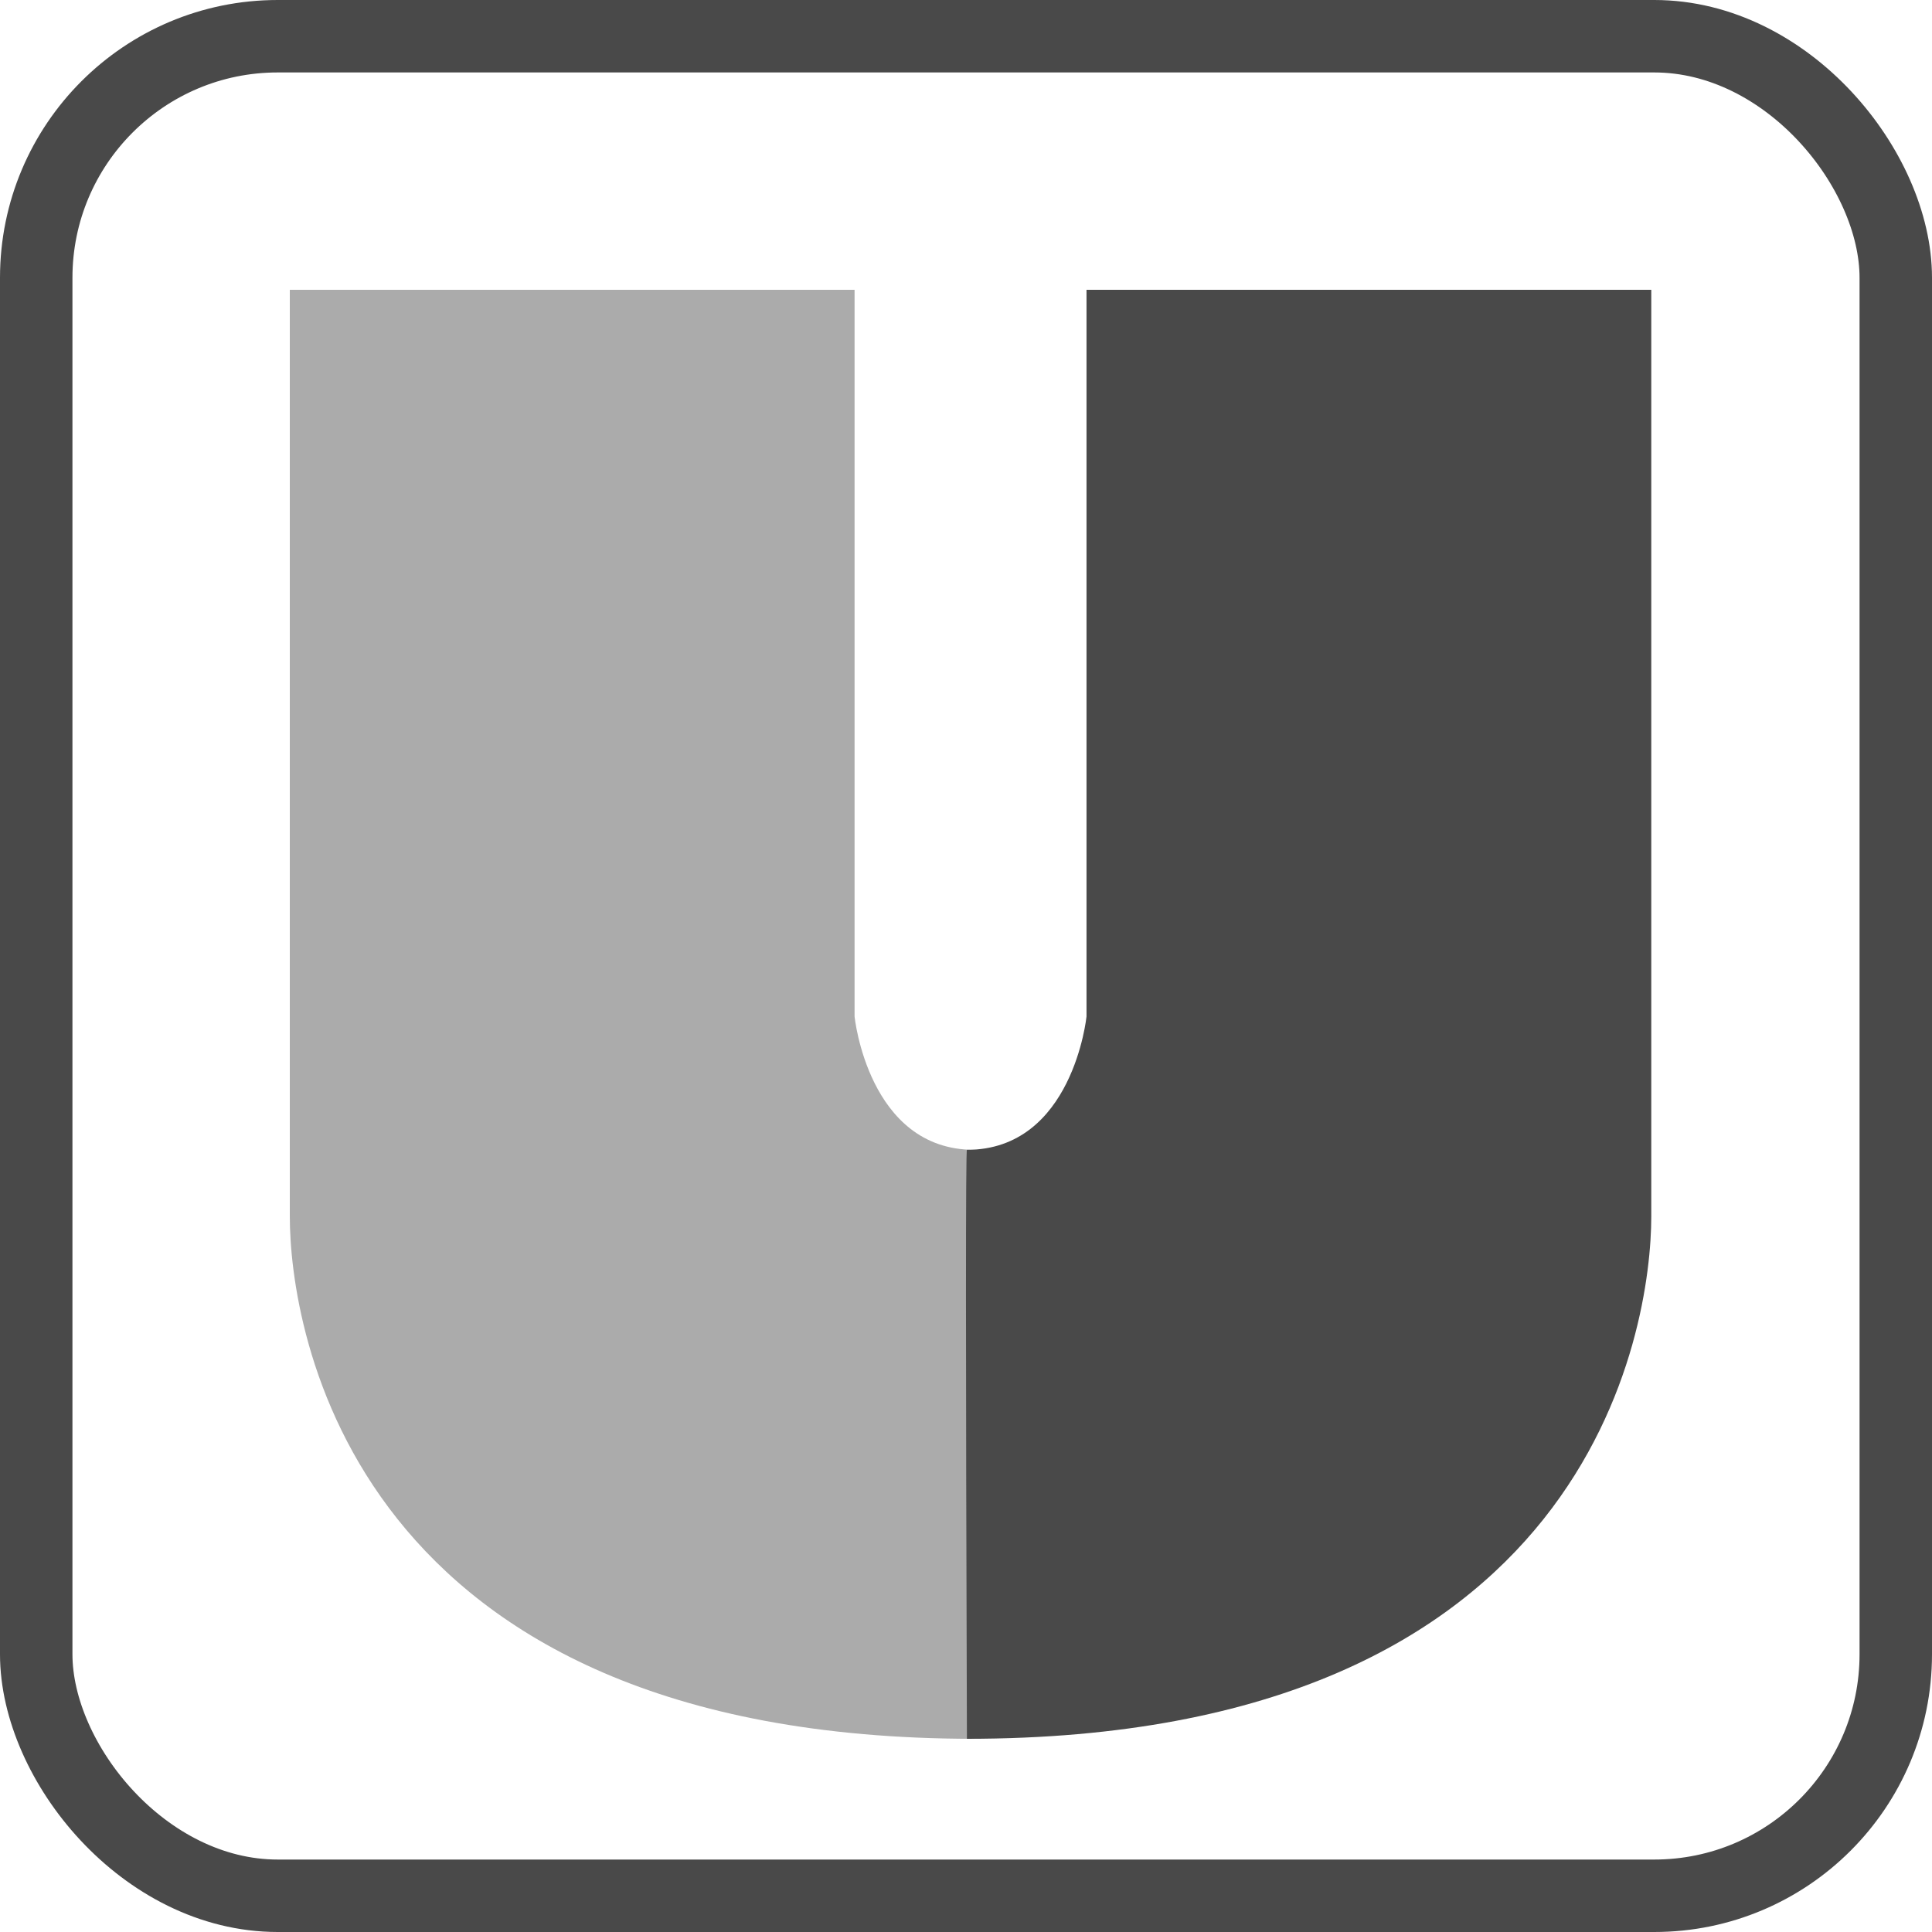
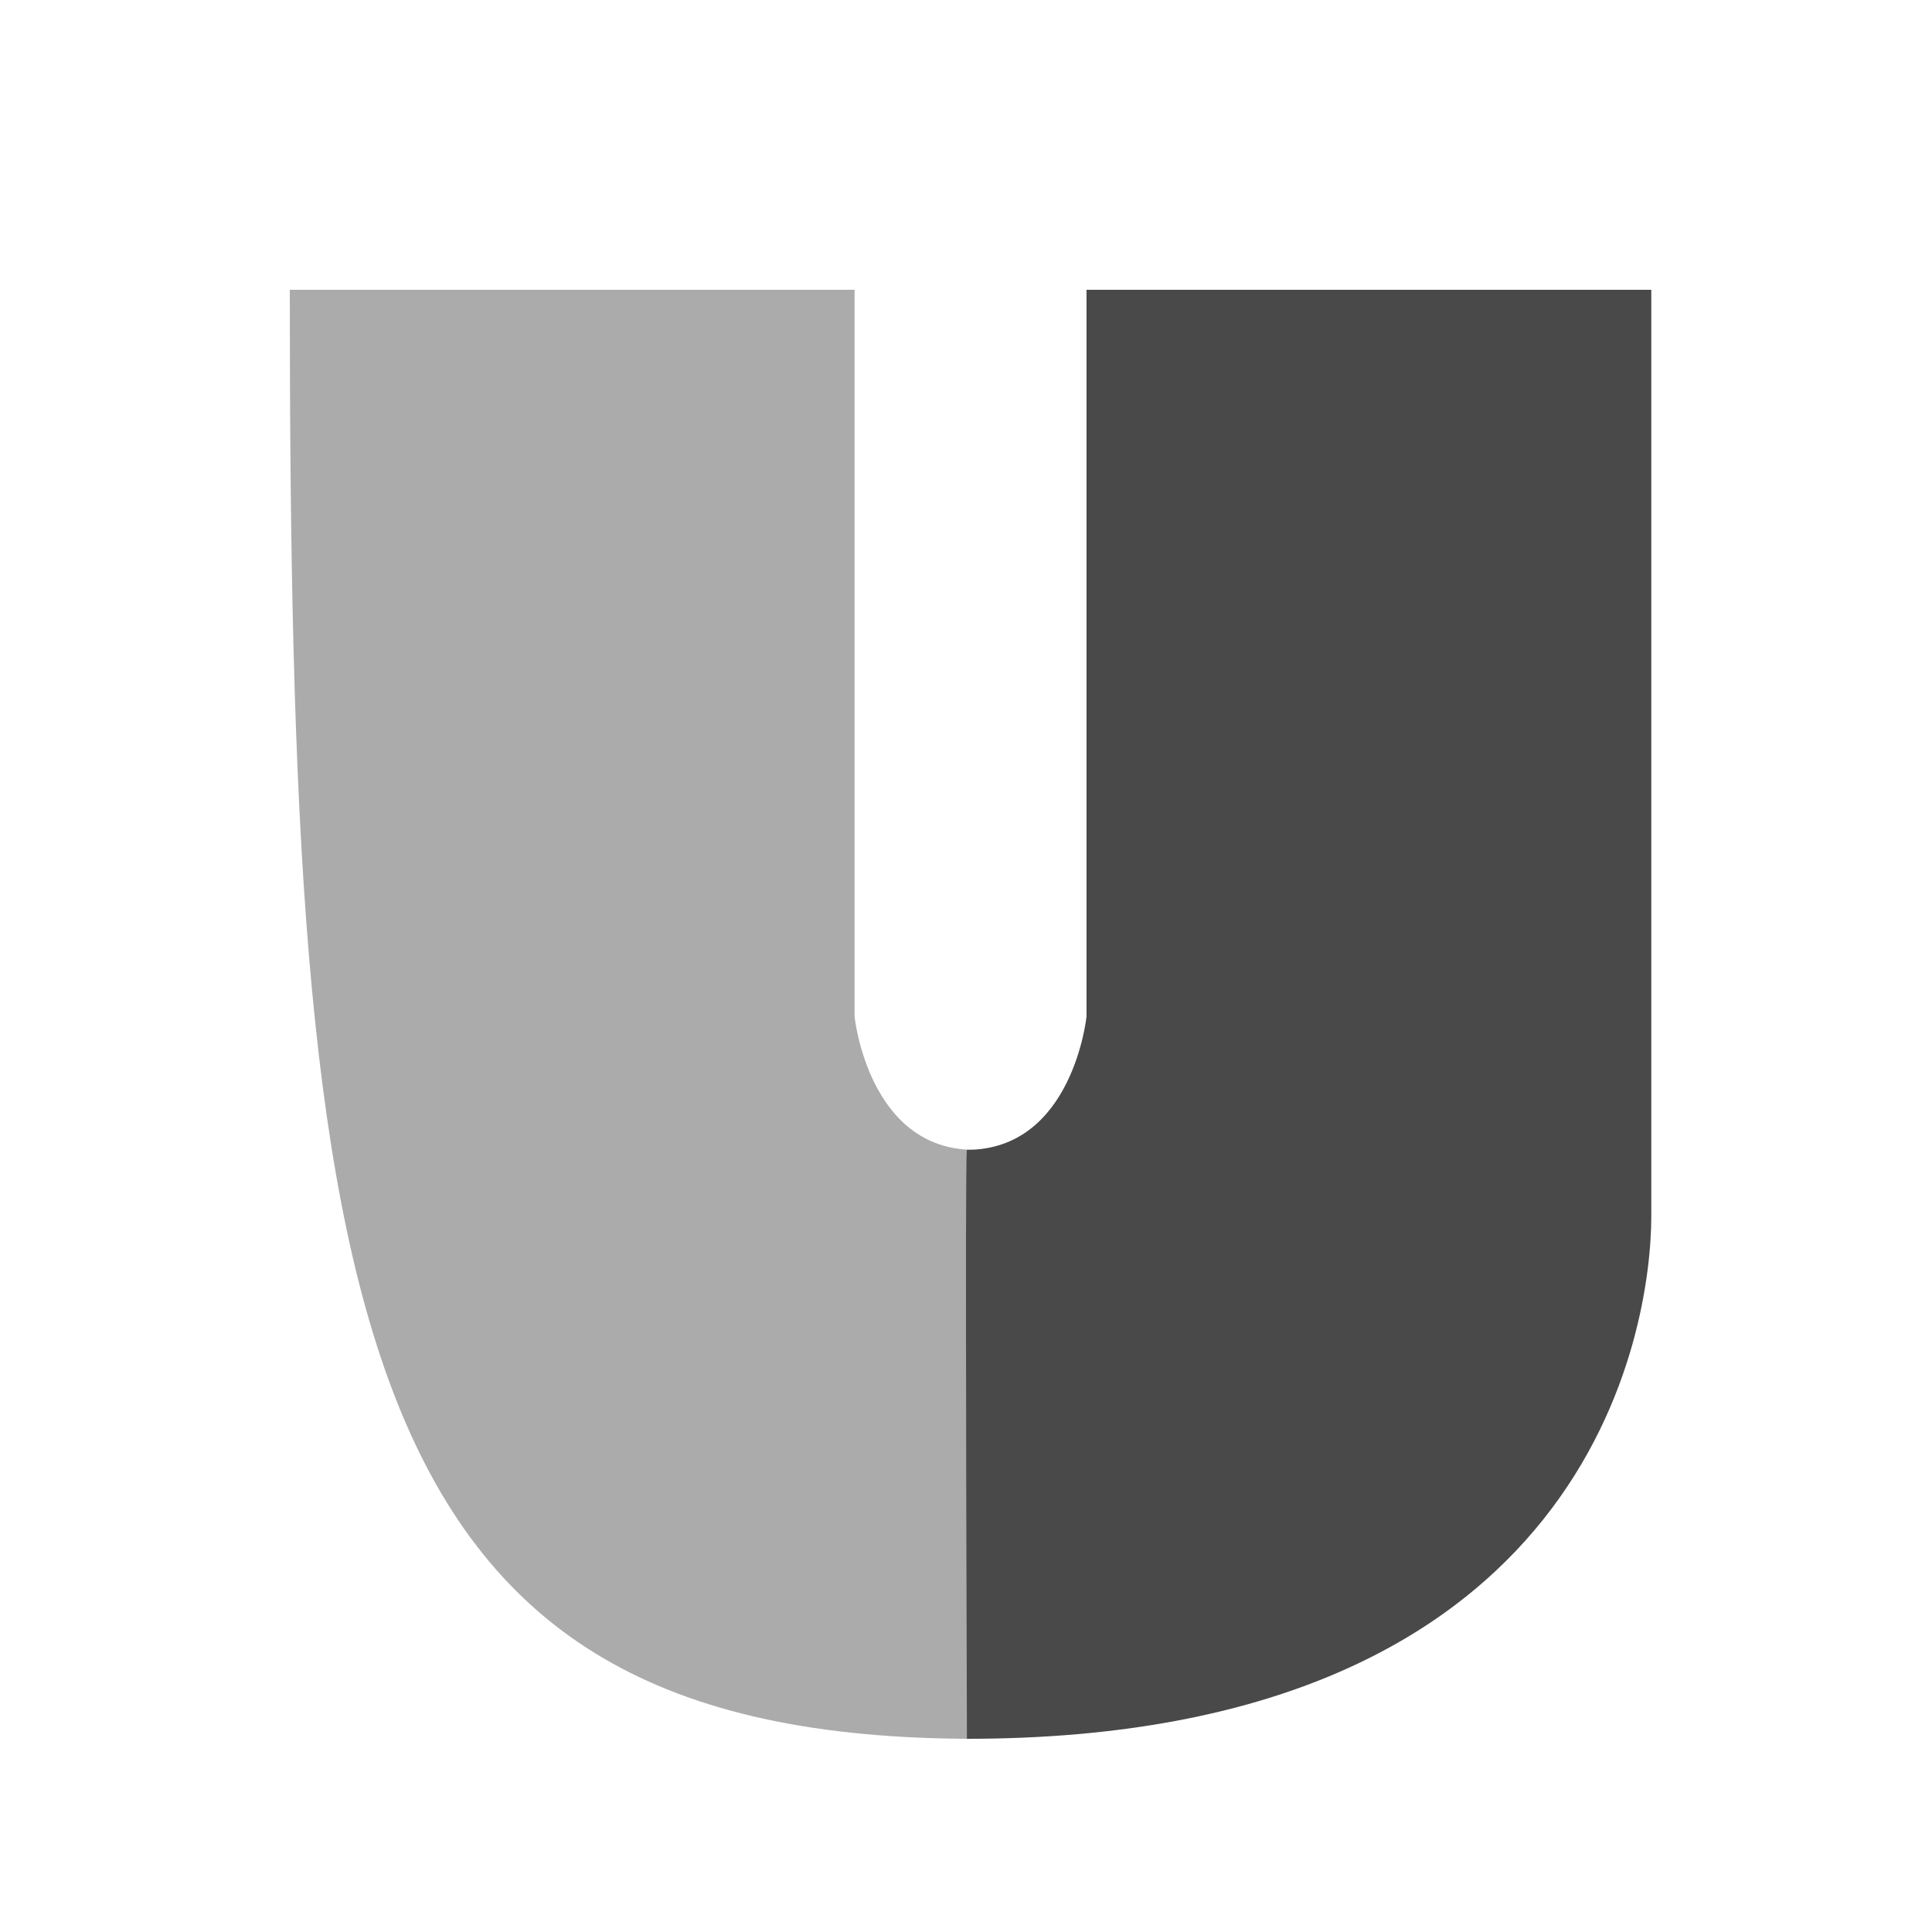
<svg xmlns="http://www.w3.org/2000/svg" width="40px" height="40px" viewBox="0 0 40 40" version="1.1">
  <title>007</title>
  <g id="Icons" stroke="none" stroke-width="1" fill="none" fill-rule="evenodd">
    <g id="Nano_icons_gray" transform="translate(-52, -410)">
      <g id="007" transform="translate(52, 410)">
-         <rect id="Rectangle-Copy-8" stroke="#494949" stroke-width="1.5" x="0.75" y="0.75" width="38.5" height="38.5" rx="5" />
-         <path d="M20.169,23.806 C17.975,23.806 17.693,21.047 17.693,21.047 L17.693,6 L6,6 L6,25.185 C6,27.473 7.223,36 20.169,36 C20.195,27.872 20.195,23.808 20.169,23.806 Z" id="Path-Copy" fill="#ABABAB" />
+         <path d="M20.169,23.806 C17.975,23.806 17.693,21.047 17.693,21.047 L17.693,6 L6,6 C6,27.473 7.223,36 20.169,36 C20.195,27.872 20.195,23.808 20.169,23.806 Z" id="Path-Copy" fill="#ABABAB" />
        <path d="M34.169,23.806 C31.975,23.806 31.693,21.047 31.693,21.047 L31.693,6 L20,6 L20,25.185 C20,27.473 21.223,36 34.169,36 C34.195,27.872 34.195,23.808 34.169,23.806 Z" id="Path-Copy-2" fill="#494949" transform="translate(27.094, 21) scale(-1, 1) translate(-27.094, -21) " />
      </g>
    </g>
  </g>
</svg>